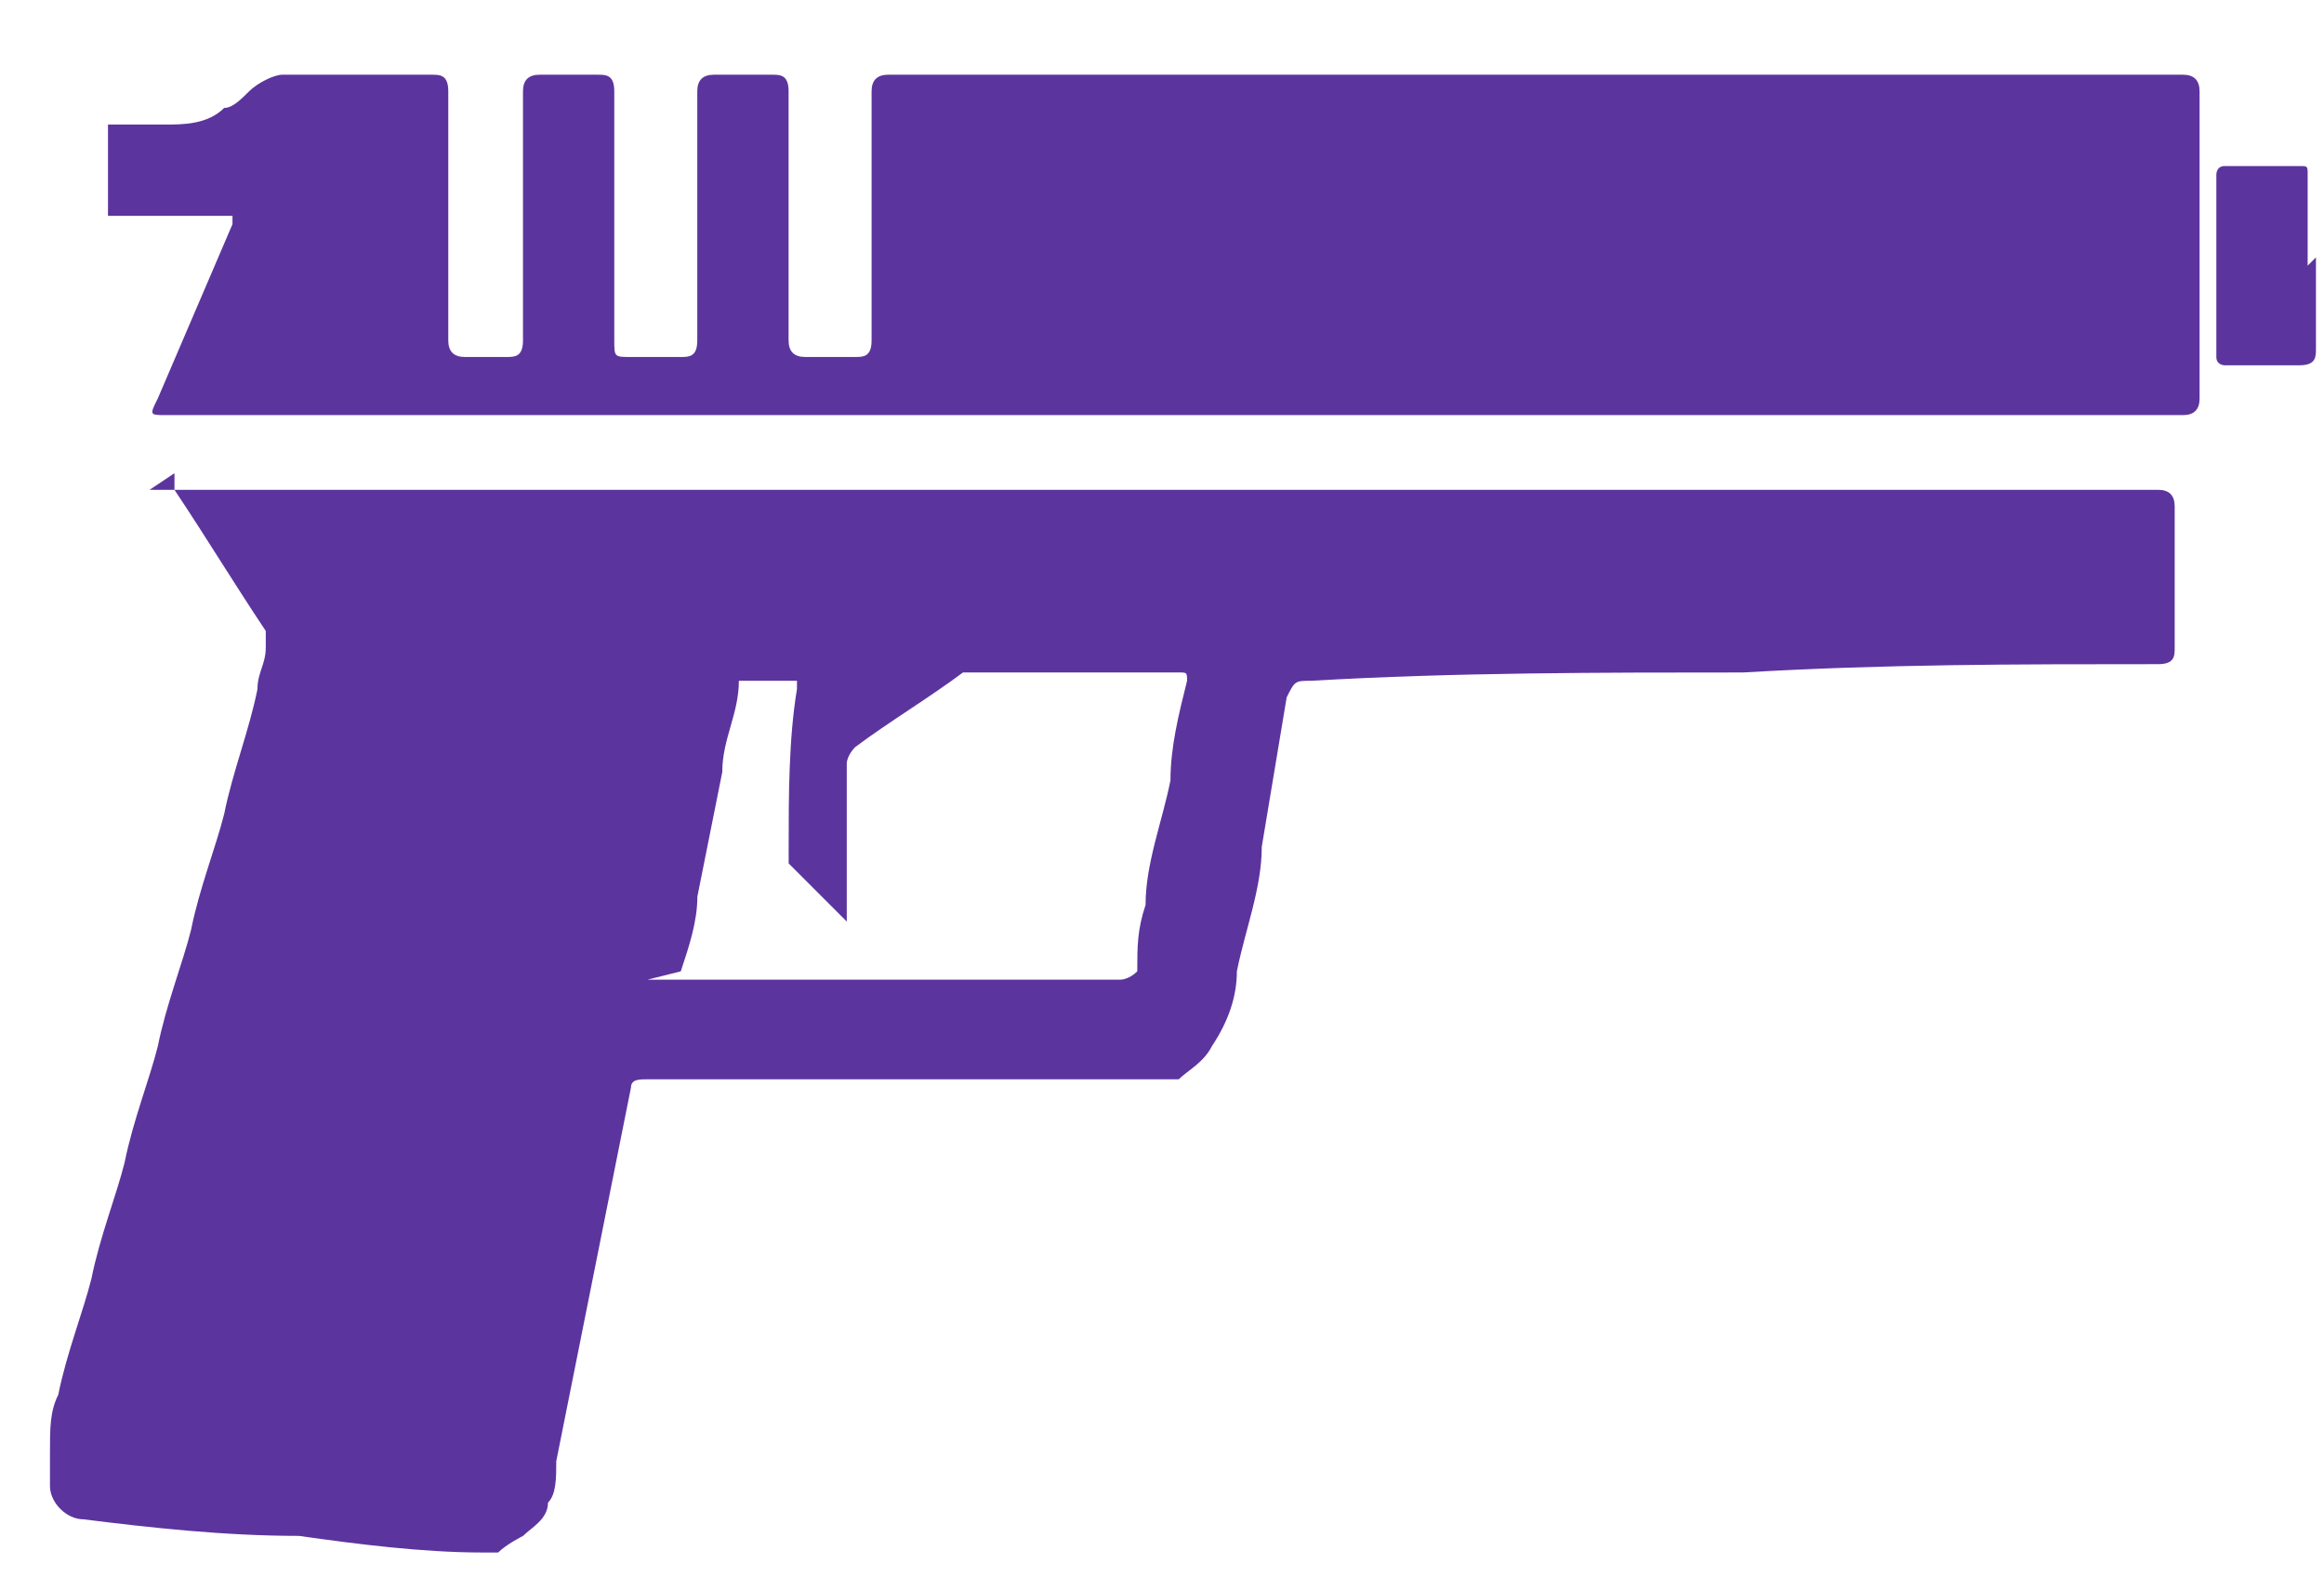
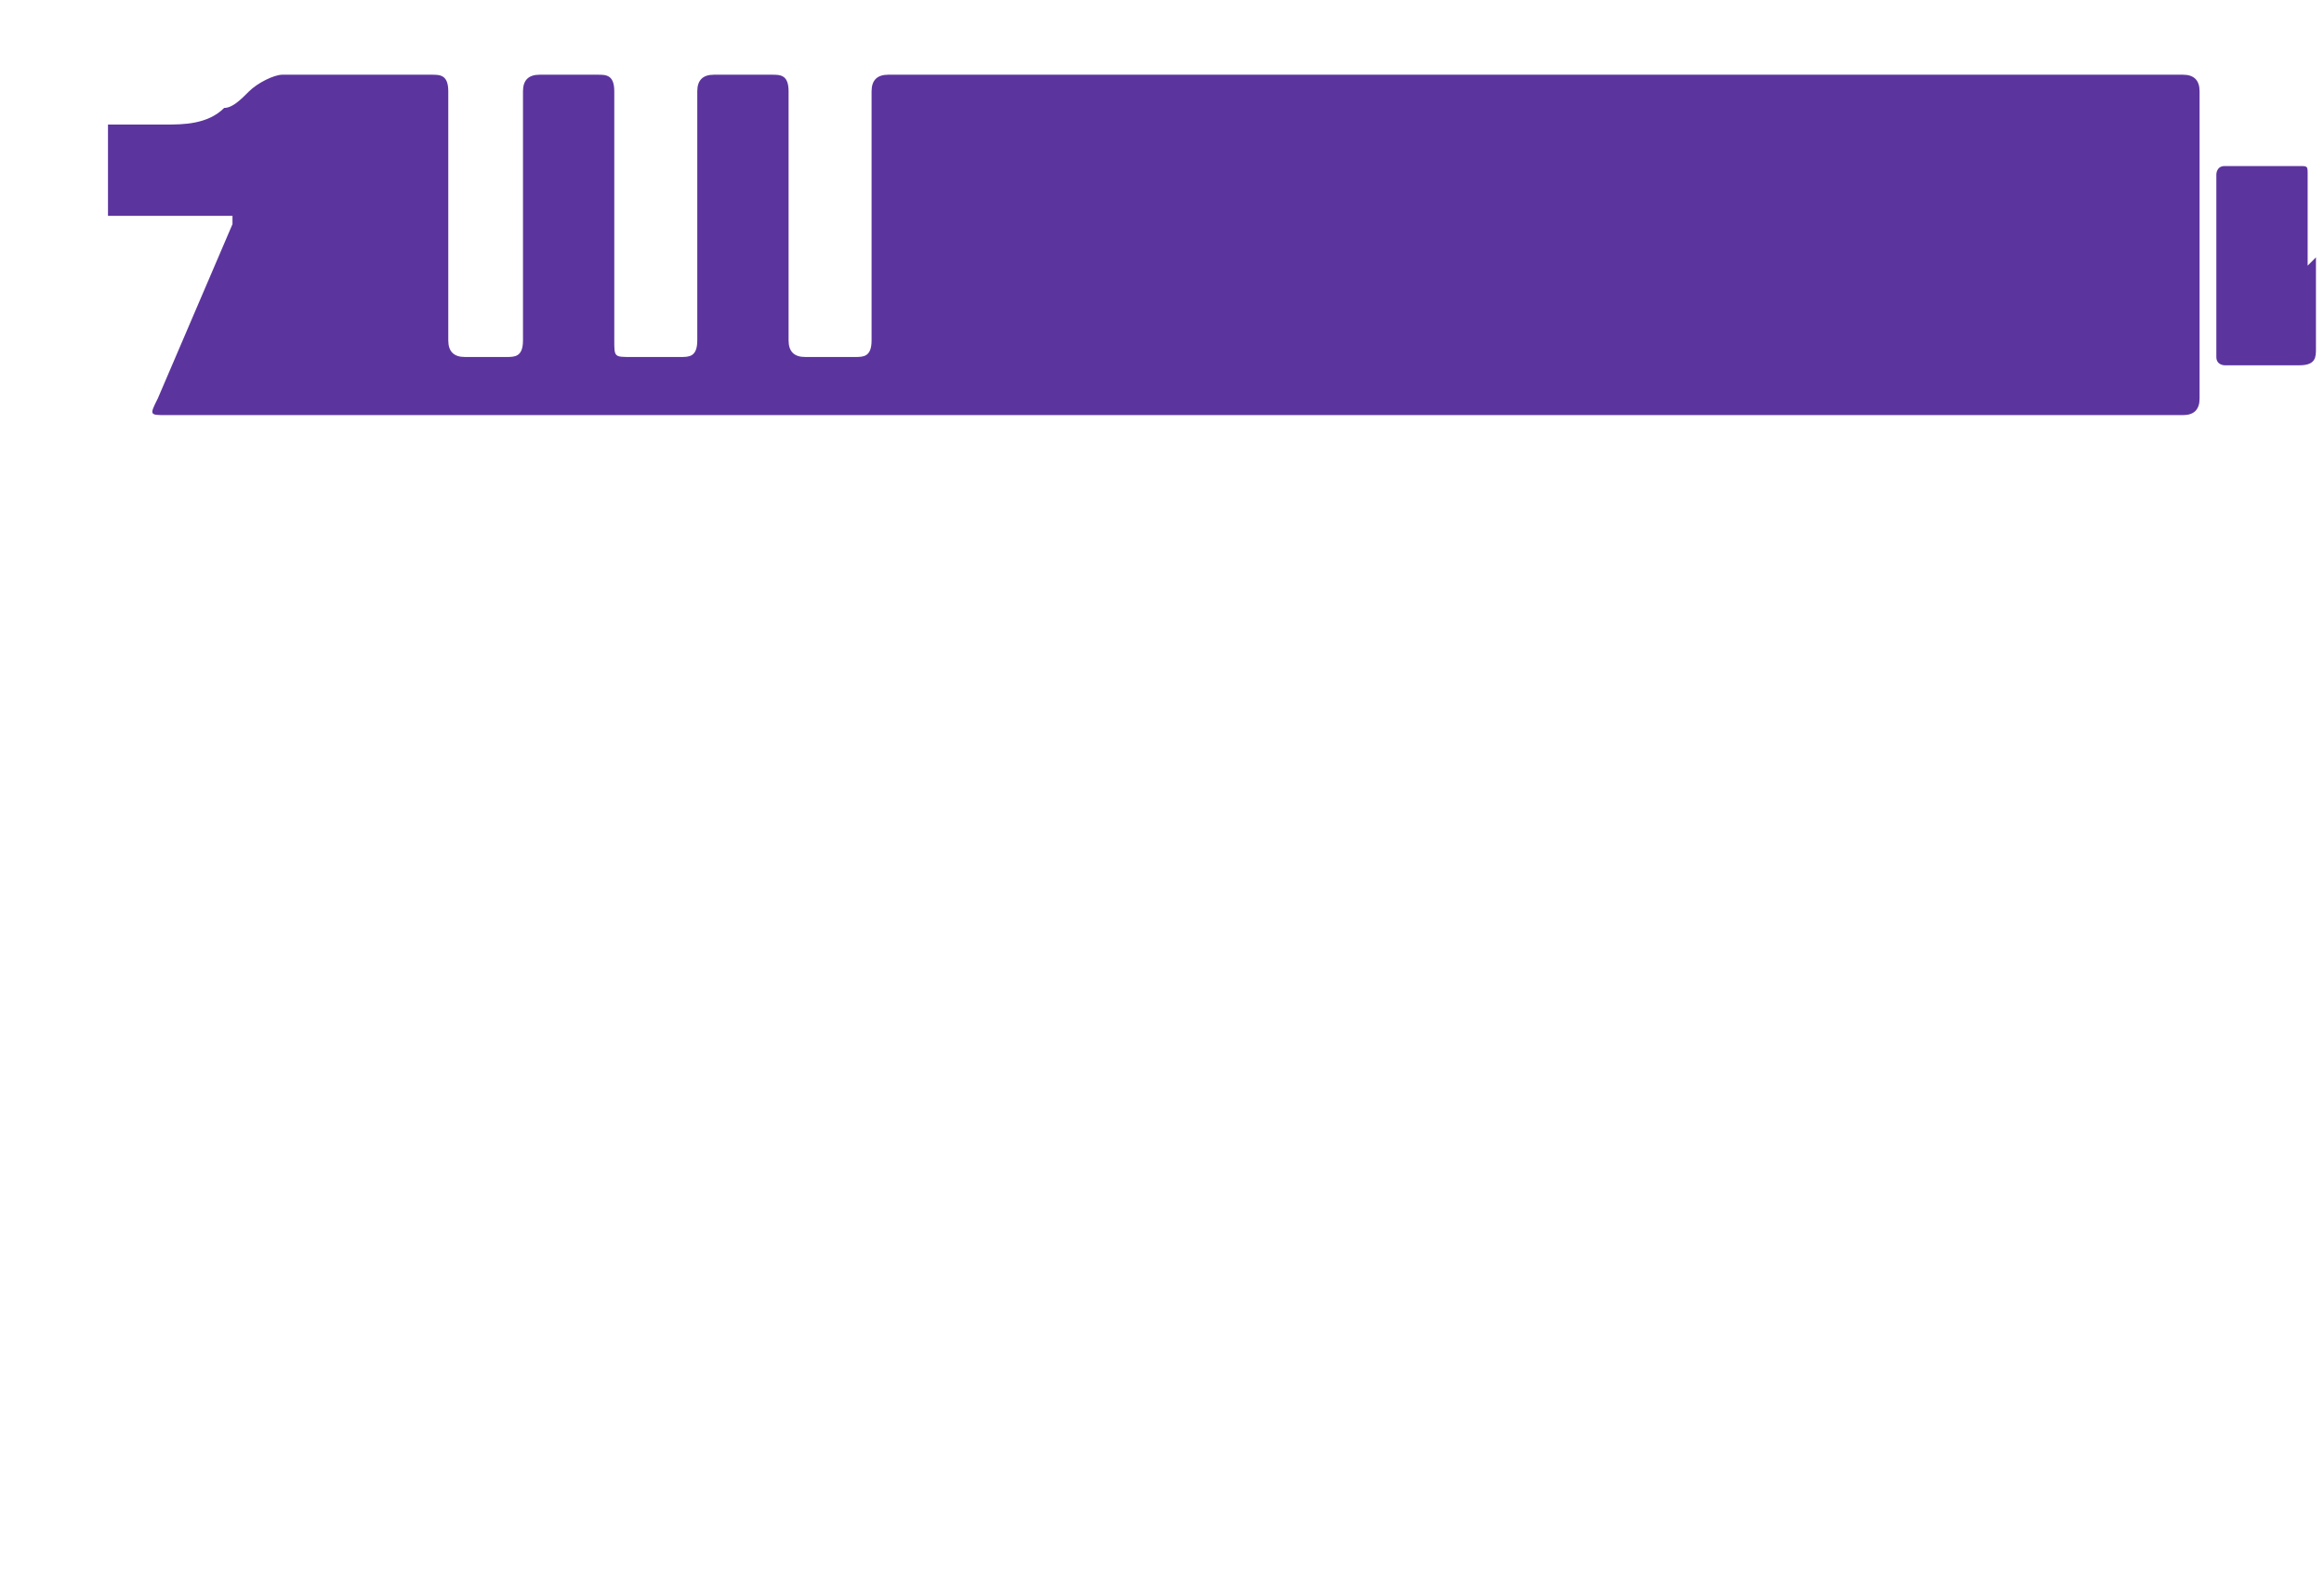
<svg xmlns="http://www.w3.org/2000/svg" width="28" height="19" viewBox="0 0 28 19" fill="none">
-   <path d="M1.802 5.9H2.002C10.002 5.9 18.002 5.9 26.002 5.9C26.135 5.9 26.201 5.967 26.201 6.1C26.201 6.7 26.201 7.2 26.201 7.8C26.201 7.9 26.202 8 26.002 8C24.302 8 22.702 8 21.002 8.1C19.302 8.1 17.502 8.1 15.802 8.2C15.602 8.2 15.602 8.2 15.502 8.4C15.402 9 15.302 9.6 15.202 10.2C15.202 10.7 15.002 11.2 14.902 11.7C14.902 12 14.802 12.3 14.602 12.6C14.502 12.8 14.302 12.9 14.202 13C14.202 13 14.102 13 14.002 13C11.902 13 9.802 13 7.802 13C7.702 13 7.602 13 7.602 13.1C7.502 13.6 7.402 14.1 7.302 14.6C7.202 15.1 7.102 15.6 7.002 16.1C6.902 16.6 6.802 17.1 6.702 17.6C6.702 17.8 6.702 18 6.602 18.1C6.602 18.3 6.402 18.4 6.302 18.5C6.302 18.5 6.102 18.6 6.002 18.7C6.002 18.7 5.902 18.7 5.802 18.7C5.102 18.7 4.302 18.6 3.602 18.5C2.702 18.5 1.802 18.4 1.002 18.3C0.802 18.3 0.602 18.1 0.602 17.9C0.602 17.8 0.602 17.6 0.602 17.5C0.602 17.2 0.602 17 0.702 16.8C0.802 16.3 1.002 15.8 1.102 15.4C1.202 14.9 1.402 14.4 1.502 14C1.602 13.5 1.802 13 1.902 12.6C2.002 12.1 2.202 11.6 2.302 11.2C2.402 10.7 2.602 10.2 2.702 9.8C2.802 9.3 3.002 8.8 3.102 8.3C3.102 8.1 3.202 8 3.202 7.8V7.6C2.802 7 2.502 6.5 2.102 5.9C2.102 5.9 2.102 5.9 2.102 5.7L1.802 5.9ZM7.802 11.8H7.902C9.802 11.8 11.602 11.8 13.502 11.8C13.502 11.8 13.602 11.8 13.702 11.7C13.702 11.4 13.702 11.2 13.802 10.9C13.802 10.4 14.002 9.9 14.102 9.4C14.102 9 14.202 8.6 14.302 8.2C14.302 8.1 14.302 8.1 14.202 8.1C13.402 8.1 12.602 8.1 11.802 8.1C11.802 8.1 11.702 8.1 11.602 8.1C11.202 8.4 10.702 8.7 10.302 9C10.302 9 10.202 9.1 10.202 9.2C10.202 9.8 10.202 10.4 10.202 10.9C10.202 10.9 10.202 10.9 10.202 11.1C10.202 11.1 10.202 11.1 10.102 11C9.902 10.8 9.702 10.6 9.502 10.4C9.502 10.4 9.502 10.3 9.502 10.2C9.502 9.6 9.502 8.9 9.602 8.3V8.2C9.402 8.2 9.202 8.2 9.002 8.2C9.002 8.2 9.002 8.2 8.902 8.2C8.902 8.6 8.702 8.9 8.702 9.3C8.602 9.8 8.502 10.3 8.402 10.8C8.402 11.1 8.302 11.4 8.202 11.7L7.802 11.8Z" fill="#5C349E" />
  <path d="M1.301 2.6V1.5C1.501 1.5 1.701 1.5 2.001 1.5C2.201 1.5 2.501 1.5 2.701 1.3C2.801 1.3 2.901 1.2 3.001 1.1C3.101 1 3.301 0.9 3.401 0.9C3.901 0.9 4.301 0.9 4.801 0.9C4.901 0.9 5.001 0.9 5.201 0.9C5.301 0.9 5.401 0.9 5.401 1.1C5.401 2.1 5.401 3.1 5.401 4.1C5.401 4.233 5.467 4.3 5.601 4.3C5.801 4.3 6.001 4.3 6.101 4.3C6.201 4.3 6.301 4.3 6.301 4.1C6.301 3.1 6.301 2.1 6.301 1.1C6.301 0.967 6.367 0.9 6.501 0.9C6.701 0.9 7.001 0.9 7.201 0.9C7.301 0.9 7.401 0.9 7.401 1.1C7.401 2.1 7.401 3.1 7.401 4.1C7.401 4.3 7.401 4.3 7.601 4.3C7.801 4.3 8.001 4.3 8.201 4.3C8.301 4.3 8.401 4.3 8.401 4.1C8.401 3.1 8.401 2.1 8.401 1.1C8.401 0.967 8.467 0.9 8.601 0.9C8.801 0.9 9.101 0.9 9.301 0.9C9.401 0.9 9.501 0.9 9.501 1.1C9.501 2.1 9.501 3.1 9.501 4.1C9.501 4.233 9.567 4.3 9.701 4.3C9.901 4.3 10.101 4.3 10.301 4.3C10.401 4.3 10.501 4.3 10.501 4.1C10.501 3.1 10.501 2.1 10.501 1.1C10.501 0.967 10.568 0.9 10.701 0.9C15.901 0.9 21.101 0.9 26.301 0.9C26.434 0.9 26.501 0.967 26.501 1.1C26.501 2.3 26.501 3.6 26.501 4.8C26.501 4.933 26.434 5 26.301 5C18.201 5 10.101 5 2.001 5C1.801 5 1.801 5 1.901 4.8C2.201 4.1 2.501 3.4 2.801 2.7C2.801 2.6 2.801 2.6 2.801 2.6C2.501 2.6 2.201 2.6 1.801 2.6H1.301Z" fill="#5C349E" />
  <path d="M27.903 3.1C27.903 3.5 27.903 3.8 27.903 4.2C27.903 4.3 27.903 4.4 27.703 4.4C27.403 4.4 27.103 4.4 26.803 4.4C26.803 4.4 26.703 4.4 26.703 4.3C26.703 3.6 26.703 2.8 26.703 2.1C26.703 2.1 26.703 2 26.803 2C27.103 2 27.403 2 27.703 2C27.803 2 27.803 2 27.803 2.1C27.803 2.5 27.803 2.8 27.803 3.2L27.903 3.1Z" fill="#5C349E" />
</svg>